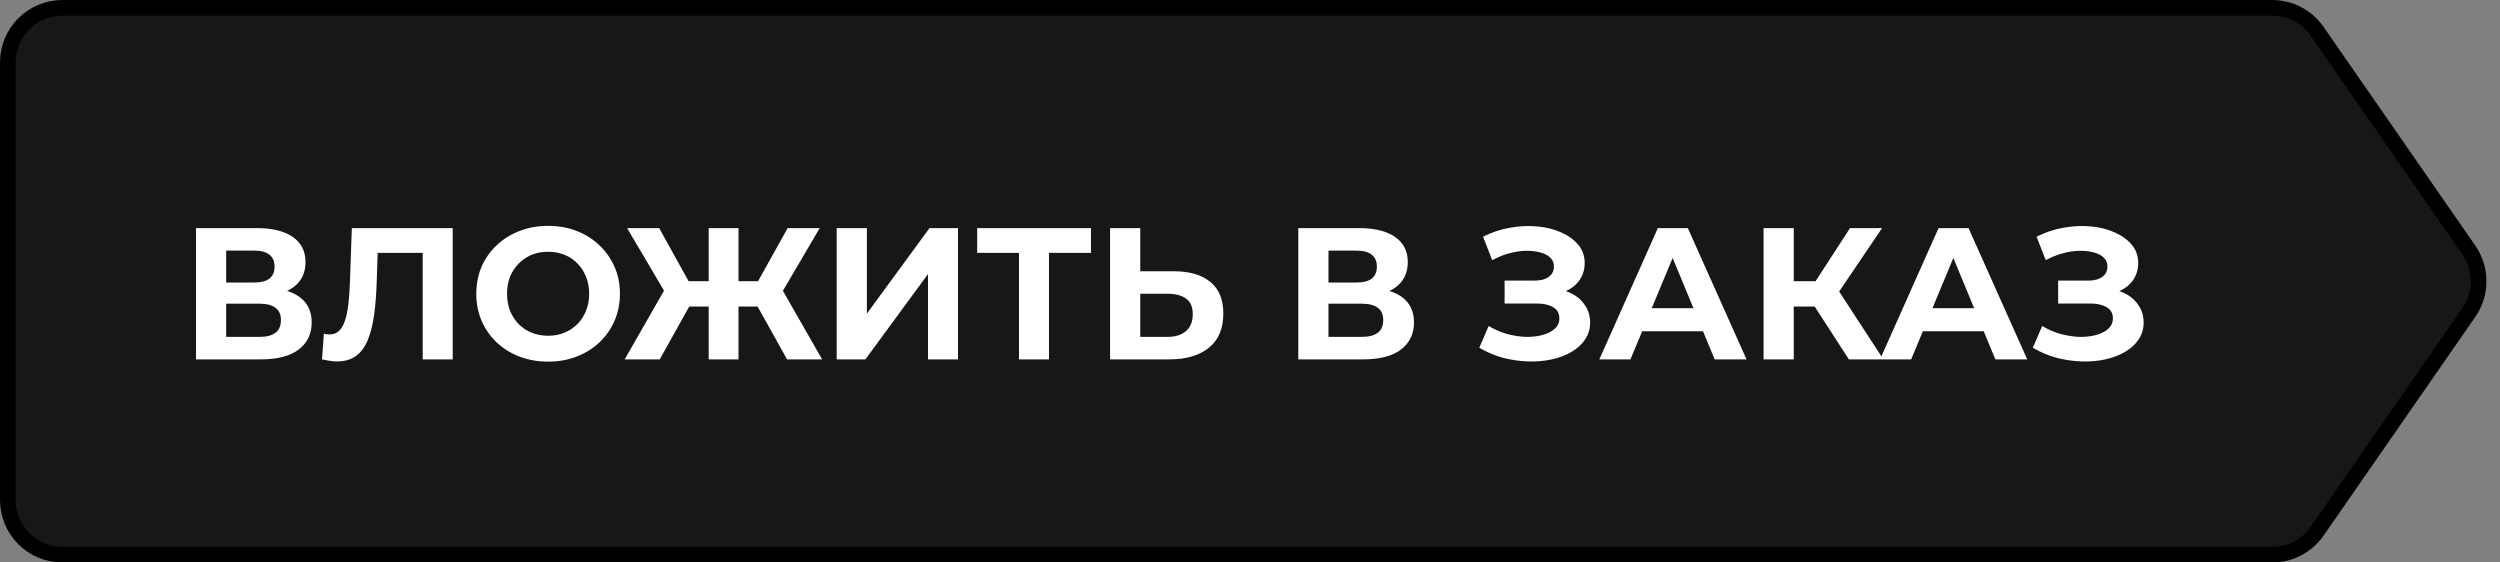
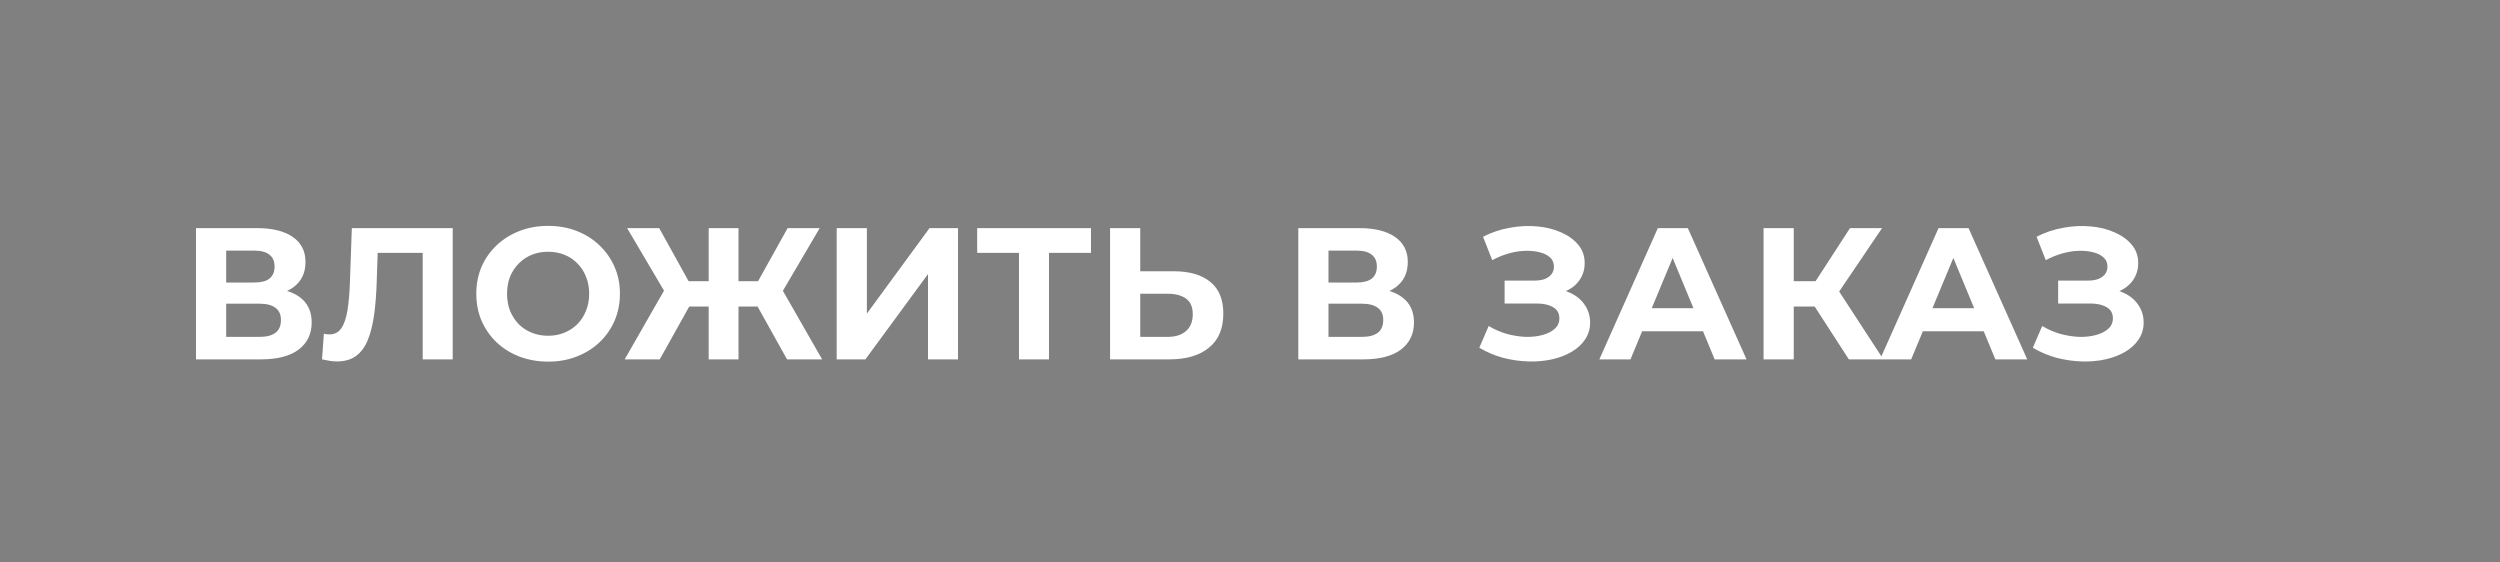
<svg xmlns="http://www.w3.org/2000/svg" width="160" height="36" viewBox="0 0 160 36" fill="none">
  <rect x="0" y="0" width="160" height="36" fill="#808080" stroke="none" />
-   <path d="M4 0.5H145.421C146.568 0.5 147.643 1.062 148.297 2.005L158.008 16.005C158.84 17.205 158.84 18.795 158.008 19.995L148.297 33.995C147.643 34.938 146.568 35.5 145.421 35.5H4C2.067 35.5 0.5 33.933 0.5 32V4C0.5 2.067 2.067 0.5 4 0.5Z" fill="#171717" stroke="black" />
  <path d="M12.544 23V14.6H16.456C17.432 14.6 18.192 14.788 18.736 15.164C19.28 15.54 19.552 16.076 19.552 16.772C19.552 17.46 19.296 17.996 18.784 18.38C18.272 18.756 17.592 18.944 16.744 18.944L16.972 18.44C17.916 18.44 18.648 18.628 19.168 19.004C19.688 19.38 19.948 19.924 19.948 20.636C19.948 21.372 19.668 21.952 19.108 22.376C18.556 22.792 17.748 23 16.684 23H12.544ZM14.476 21.56H16.612C17.06 21.56 17.4 21.472 17.632 21.296C17.864 21.12 17.98 20.848 17.98 20.48C17.98 20.128 17.864 19.868 17.632 19.7C17.4 19.524 17.06 19.436 16.612 19.436H14.476V21.56ZM14.476 18.08H16.288C16.712 18.08 17.032 17.996 17.248 17.828C17.464 17.652 17.572 17.396 17.572 17.06C17.572 16.724 17.464 16.472 17.248 16.304C17.032 16.128 16.712 16.04 16.288 16.04H14.476V18.08ZM21.569 23.132C21.425 23.132 21.273 23.12 21.113 23.096C20.961 23.072 20.793 23.04 20.609 23L20.729 21.356C20.841 21.388 20.957 21.404 21.077 21.404C21.405 21.404 21.661 21.272 21.845 21.008C22.029 20.736 22.161 20.348 22.241 19.844C22.321 19.34 22.373 18.728 22.397 18.008L22.517 14.6H28.973V23H27.053V15.74L27.497 16.184H23.789L24.185 15.716L24.113 17.936C24.089 18.76 24.033 19.492 23.945 20.132C23.857 20.772 23.721 21.316 23.537 21.764C23.353 22.212 23.101 22.552 22.781 22.784C22.461 23.016 22.057 23.132 21.569 23.132ZM35.091 23.144C34.427 23.144 33.811 23.036 33.243 22.82C32.683 22.604 32.195 22.3 31.779 21.908C31.371 21.516 31.051 21.056 30.819 20.528C30.595 20 30.483 19.424 30.483 18.8C30.483 18.176 30.595 17.6 30.819 17.072C31.051 16.544 31.375 16.084 31.791 15.692C32.207 15.3 32.695 14.996 33.255 14.78C33.815 14.564 34.423 14.456 35.079 14.456C35.743 14.456 36.351 14.564 36.903 14.78C37.463 14.996 37.947 15.3 38.355 15.692C38.771 16.084 39.095 16.544 39.327 17.072C39.559 17.592 39.675 18.168 39.675 18.8C39.675 19.424 39.559 20.004 39.327 20.54C39.095 21.068 38.771 21.528 38.355 21.92C37.947 22.304 37.463 22.604 36.903 22.82C36.351 23.036 35.747 23.144 35.091 23.144ZM35.079 21.488C35.455 21.488 35.799 21.424 36.111 21.296C36.431 21.168 36.711 20.984 36.951 20.744C37.191 20.504 37.375 20.22 37.503 19.892C37.639 19.564 37.707 19.2 37.707 18.8C37.707 18.4 37.639 18.036 37.503 17.708C37.375 17.38 37.191 17.096 36.951 16.856C36.719 16.616 36.443 16.432 36.123 16.304C35.803 16.176 35.455 16.112 35.079 16.112C34.703 16.112 34.355 16.176 34.035 16.304C33.723 16.432 33.447 16.616 33.207 16.856C32.967 17.096 32.779 17.38 32.643 17.708C32.515 18.036 32.451 18.4 32.451 18.8C32.451 19.192 32.515 19.556 32.643 19.892C32.779 20.22 32.963 20.504 33.195 20.744C33.435 20.984 33.715 21.168 34.035 21.296C34.355 21.424 34.703 21.488 35.079 21.488ZM50.372 23L48.116 18.956L49.76 18.008L52.616 23H50.372ZM46.688 19.616V17.996H49.304V19.616H46.688ZM49.868 19.016L48.068 18.8L50.408 14.6H52.46L49.868 19.016ZM42.224 23H39.98L42.836 18.008L44.48 18.956L42.224 23ZM47.264 23H45.356V14.6H47.264V23ZM45.92 19.616H43.292V17.996H45.92V19.616ZM42.74 19.016L40.136 14.6H42.188L44.516 18.8L42.74 19.016ZM53.548 23V14.6H55.48V20.072L59.488 14.6H61.312V23H59.392V17.54L55.384 23H53.548ZM65.215 23V15.74L65.659 16.184H62.539V14.6H69.823V16.184H66.703L67.135 15.74V23H65.215ZM75.112 17.36C76.128 17.36 76.912 17.588 77.464 18.044C78.016 18.492 78.292 19.168 78.292 20.072C78.292 21.032 77.984 21.76 77.368 22.256C76.76 22.752 75.916 23 74.836 23H71.044V14.6H72.976V17.36H75.112ZM74.728 21.56C75.224 21.56 75.616 21.436 75.904 21.188C76.192 20.94 76.336 20.58 76.336 20.108C76.336 19.644 76.192 19.312 75.904 19.112C75.624 18.904 75.232 18.8 74.728 18.8H72.976V21.56H74.728ZM83.091 23V14.6H87.003C87.979 14.6 88.739 14.788 89.283 15.164C89.827 15.54 90.099 16.076 90.099 16.772C90.099 17.46 89.843 17.996 89.331 18.38C88.819 18.756 88.139 18.944 87.291 18.944L87.519 18.44C88.463 18.44 89.195 18.628 89.715 19.004C90.235 19.38 90.495 19.924 90.495 20.636C90.495 21.372 90.215 21.952 89.655 22.376C89.103 22.792 88.295 23 87.231 23H83.091ZM85.023 21.56H87.159C87.607 21.56 87.947 21.472 88.179 21.296C88.411 21.12 88.527 20.848 88.527 20.48C88.527 20.128 88.411 19.868 88.179 19.7C87.947 19.524 87.607 19.436 87.159 19.436H85.023V21.56ZM85.023 18.08H86.835C87.259 18.08 87.579 17.996 87.795 17.828C88.011 17.652 88.119 17.396 88.119 17.06C88.119 16.724 88.011 16.472 87.795 16.304C87.579 16.128 87.259 16.04 86.835 16.04H85.023V18.08ZM94.675 22.256L95.275 20.864C95.635 21.08 96.019 21.248 96.427 21.368C96.843 21.48 97.247 21.544 97.639 21.56C98.039 21.568 98.399 21.528 98.719 21.44C99.047 21.352 99.307 21.22 99.499 21.044C99.699 20.868 99.799 20.644 99.799 20.372C99.799 20.052 99.667 19.816 99.403 19.664C99.139 19.504 98.787 19.424 98.347 19.424H96.295V17.96H98.203C98.595 17.96 98.899 17.88 99.115 17.72C99.339 17.56 99.451 17.34 99.451 17.06C99.451 16.82 99.371 16.628 99.211 16.484C99.051 16.332 98.831 16.22 98.551 16.148C98.279 16.076 97.971 16.044 97.627 16.052C97.283 16.06 96.927 16.116 96.559 16.22C96.191 16.324 95.839 16.468 95.503 16.652L94.915 15.152C95.459 14.872 96.031 14.68 96.631 14.576C97.239 14.464 97.823 14.436 98.383 14.492C98.951 14.54 99.463 14.668 99.919 14.876C100.375 15.076 100.739 15.34 101.011 15.668C101.283 15.996 101.419 16.384 101.419 16.832C101.419 17.232 101.315 17.588 101.107 17.9C100.899 18.212 100.607 18.452 100.231 18.62C99.863 18.788 99.439 18.872 98.959 18.872L99.007 18.44C99.567 18.44 100.051 18.536 100.459 18.728C100.875 18.912 101.195 19.172 101.419 19.508C101.651 19.836 101.767 20.216 101.767 20.648C101.767 21.048 101.659 21.408 101.443 21.728C101.235 22.04 100.947 22.304 100.579 22.52C100.211 22.736 99.791 22.896 99.319 23C98.847 23.104 98.343 23.148 97.807 23.132C97.279 23.116 96.747 23.04 96.211 22.904C95.675 22.76 95.163 22.544 94.675 22.256ZM102.358 23L106.102 14.6H108.022L111.778 23H109.738L106.666 15.584H107.434L104.35 23H102.358ZM104.23 21.2L104.746 19.724H109.066L109.594 21.2H104.23ZM118.328 23L115.712 18.956L117.284 18.008L120.536 23H118.328ZM112.868 23V14.6H114.8V23H112.868ZM114.236 19.616V17.996H117.164V19.616H114.236ZM117.464 19.016L115.676 18.8L118.4 14.6H120.452L117.464 19.016ZM120.323 23L124.067 14.6H125.987L129.743 23H127.703L124.631 15.584H125.399L122.315 23H120.323ZM122.195 21.2L122.711 19.724H127.031L127.559 21.2H122.195ZM130.101 22.256L130.701 20.864C131.061 21.08 131.445 21.248 131.853 21.368C132.269 21.48 132.673 21.544 133.065 21.56C133.465 21.568 133.825 21.528 134.145 21.44C134.473 21.352 134.733 21.22 134.925 21.044C135.125 20.868 135.225 20.644 135.225 20.372C135.225 20.052 135.093 19.816 134.829 19.664C134.565 19.504 134.213 19.424 133.773 19.424H131.721V17.96H133.629C134.021 17.96 134.325 17.88 134.541 17.72C134.765 17.56 134.877 17.34 134.877 17.06C134.877 16.82 134.797 16.628 134.637 16.484C134.477 16.332 134.257 16.22 133.977 16.148C133.705 16.076 133.397 16.044 133.053 16.052C132.709 16.06 132.353 16.116 131.985 16.22C131.617 16.324 131.265 16.468 130.929 16.652L130.341 15.152C130.885 14.872 131.457 14.68 132.057 14.576C132.665 14.464 133.249 14.436 133.809 14.492C134.377 14.54 134.889 14.668 135.345 14.876C135.801 15.076 136.165 15.34 136.437 15.668C136.709 15.996 136.845 16.384 136.845 16.832C136.845 17.232 136.741 17.588 136.533 17.9C136.325 18.212 136.033 18.452 135.657 18.62C135.289 18.788 134.865 18.872 134.385 18.872L134.433 18.44C134.993 18.44 135.477 18.536 135.885 18.728C136.301 18.912 136.621 19.172 136.845 19.508C137.077 19.836 137.193 20.216 137.193 20.648C137.193 21.048 137.085 21.408 136.868 21.728C136.661 22.04 136.373 22.304 136.005 22.52C135.637 22.736 135.217 22.896 134.745 23C134.273 23.104 133.769 23.148 133.233 23.132C132.705 23.116 132.173 23.04 131.637 22.904C131.101 22.76 130.589 22.544 130.101 22.256Z" fill="white" />
</svg>